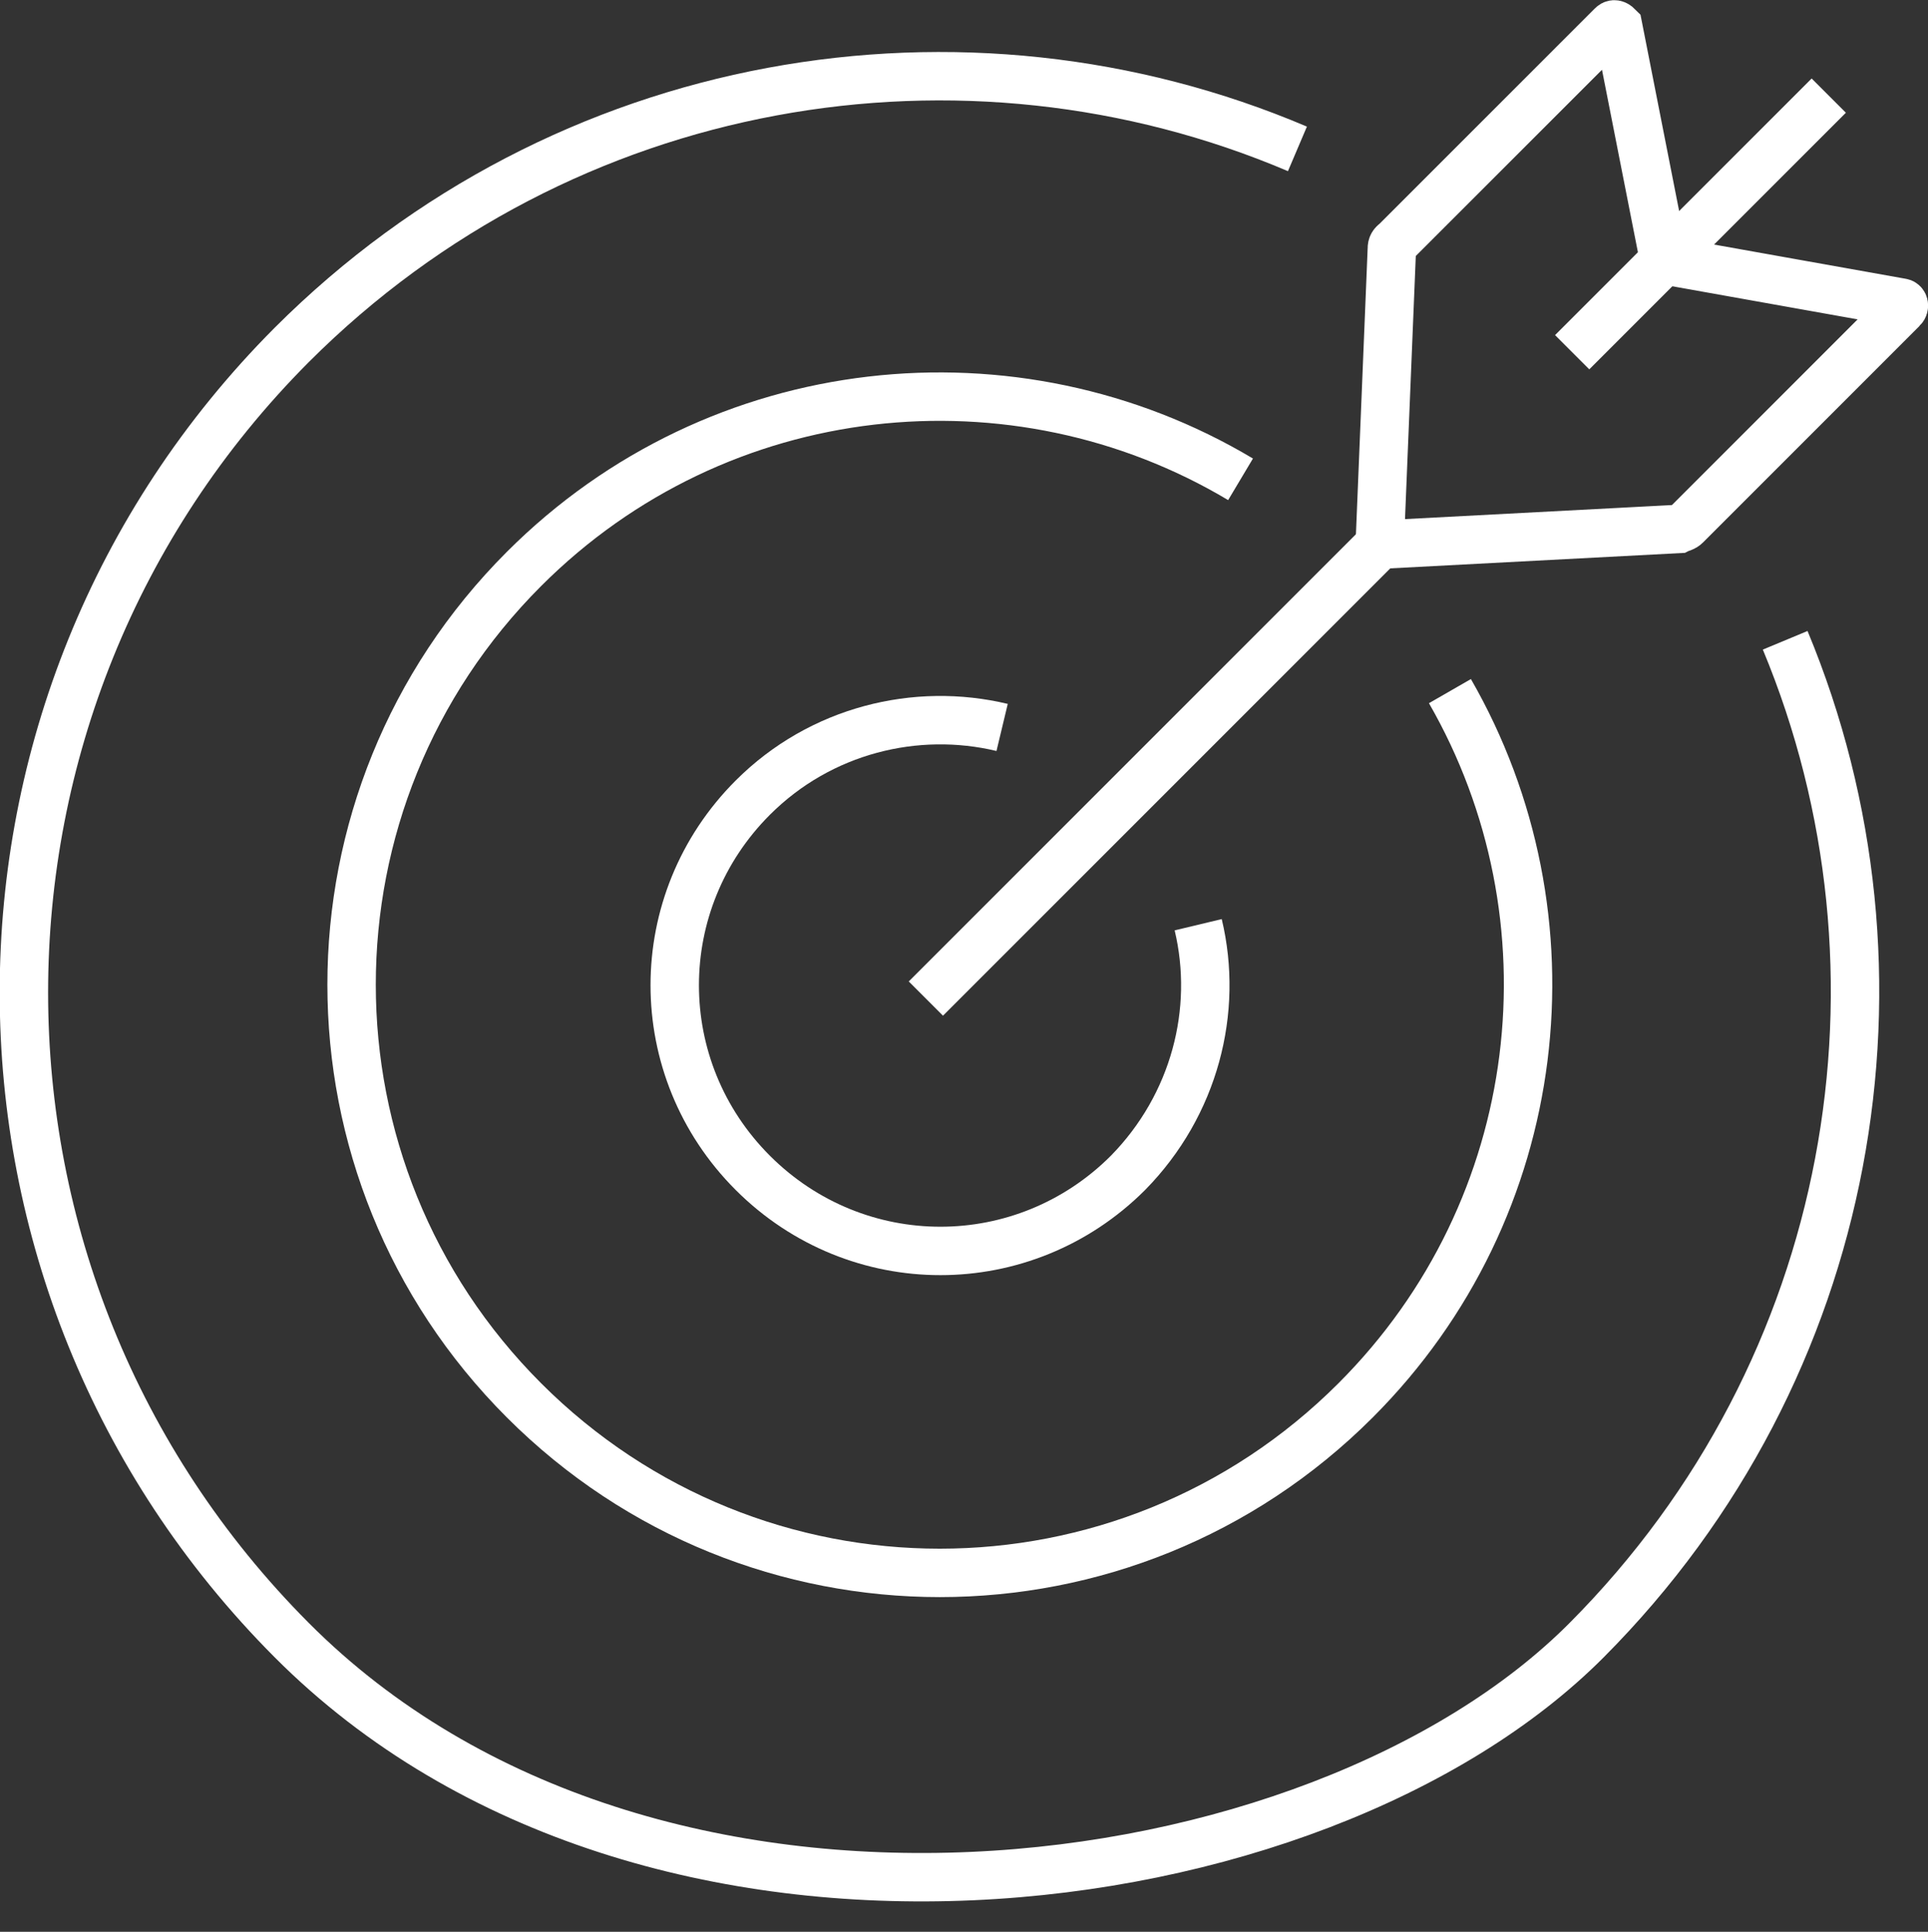
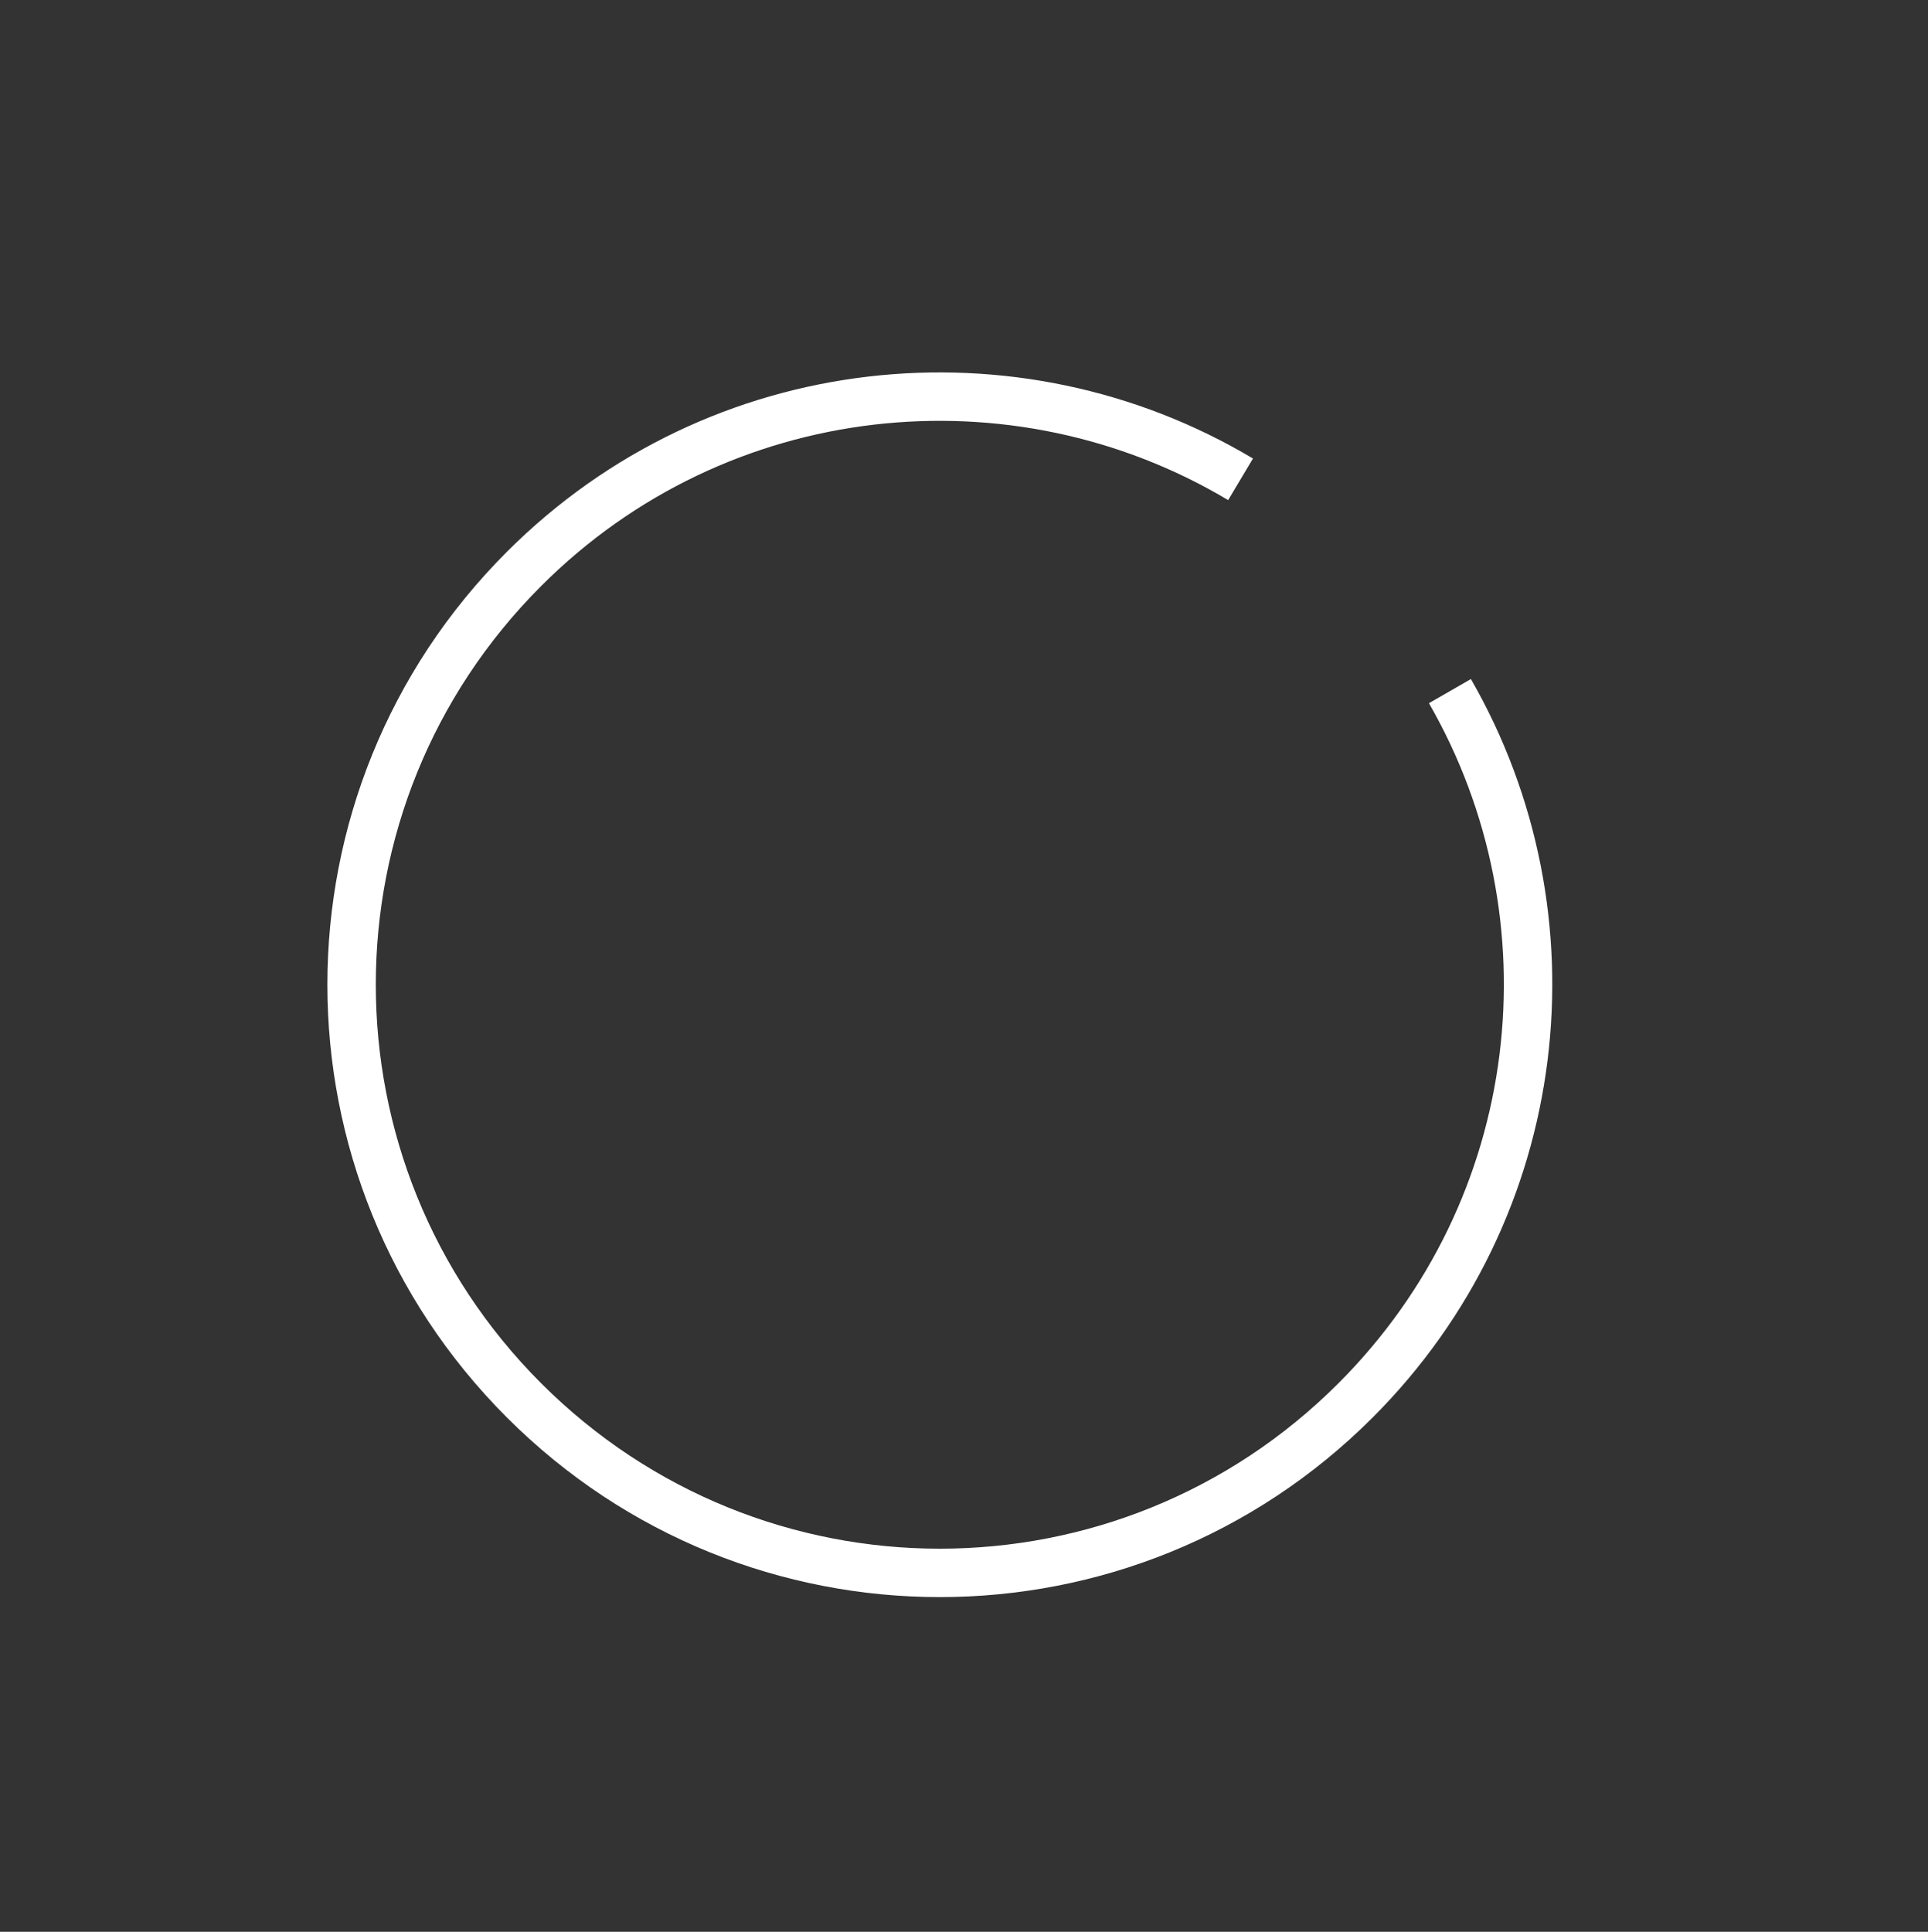
<svg xmlns="http://www.w3.org/2000/svg" id="Layer_2" version="1.1" viewBox="0 0 159.3 159.6">
  <rect x="0" y="0" width="159.3" height="159.6" fill="#333333" stroke="none" />
  <defs>
    <style>
      .st0 {
        fill: none;
        stroke: #fff;
        stroke-miterlimit: 10;
        stroke-width: 4px;
      }
    </style>
  </defs>
  <g id="Layer_1-2">
-     <path class="st0" d="M147.5,52.9c11.4,27.4,5.9,60.2-16.4,82.6s-77.5,29.6-107,0c-29.5-29.6-29.5-77.4,0-107C46.6,6,79.7.6,107.2,12.3" />
    <path class="st0" d="M119.8,57.1c10.7,18.6,8.1,42.7-7.8,58.6-19,19-49.7,19-68.7,0-19-19-19-49.7,0-68.7,16.1-16.1,40.6-18.5,59.2-7.4" />
-     <path class="st0" d="M99,76.4c1.7,7.1-.3,14.9-5.8,20.5-8.6,8.6-22.4,8.6-31,0-8.6-8.6-8.6-22.4,0-31,5.6-5.6,13.5-7.5,20.6-5.8" />
-     <path class="st0" d="M157.2,25.5l-17.9,17.9c-.2.2-.4.2-.6.3l-24.7,1.3,1-24.4c0-.2,0-.4.3-.6l17.9-17.9c.2-.2.4,0,.5.1l3.8,19.3,19.6,3.5c.2,0,.3.3.1.5Z" />
-     <line class="st0" x1="114.1" y1="44.9" x2="76.5" y2="82.5" />
-     <line class="st0" x1="129.9" y1="29.1" x2="151.1" y2="7.9" />
  </g>
</svg>